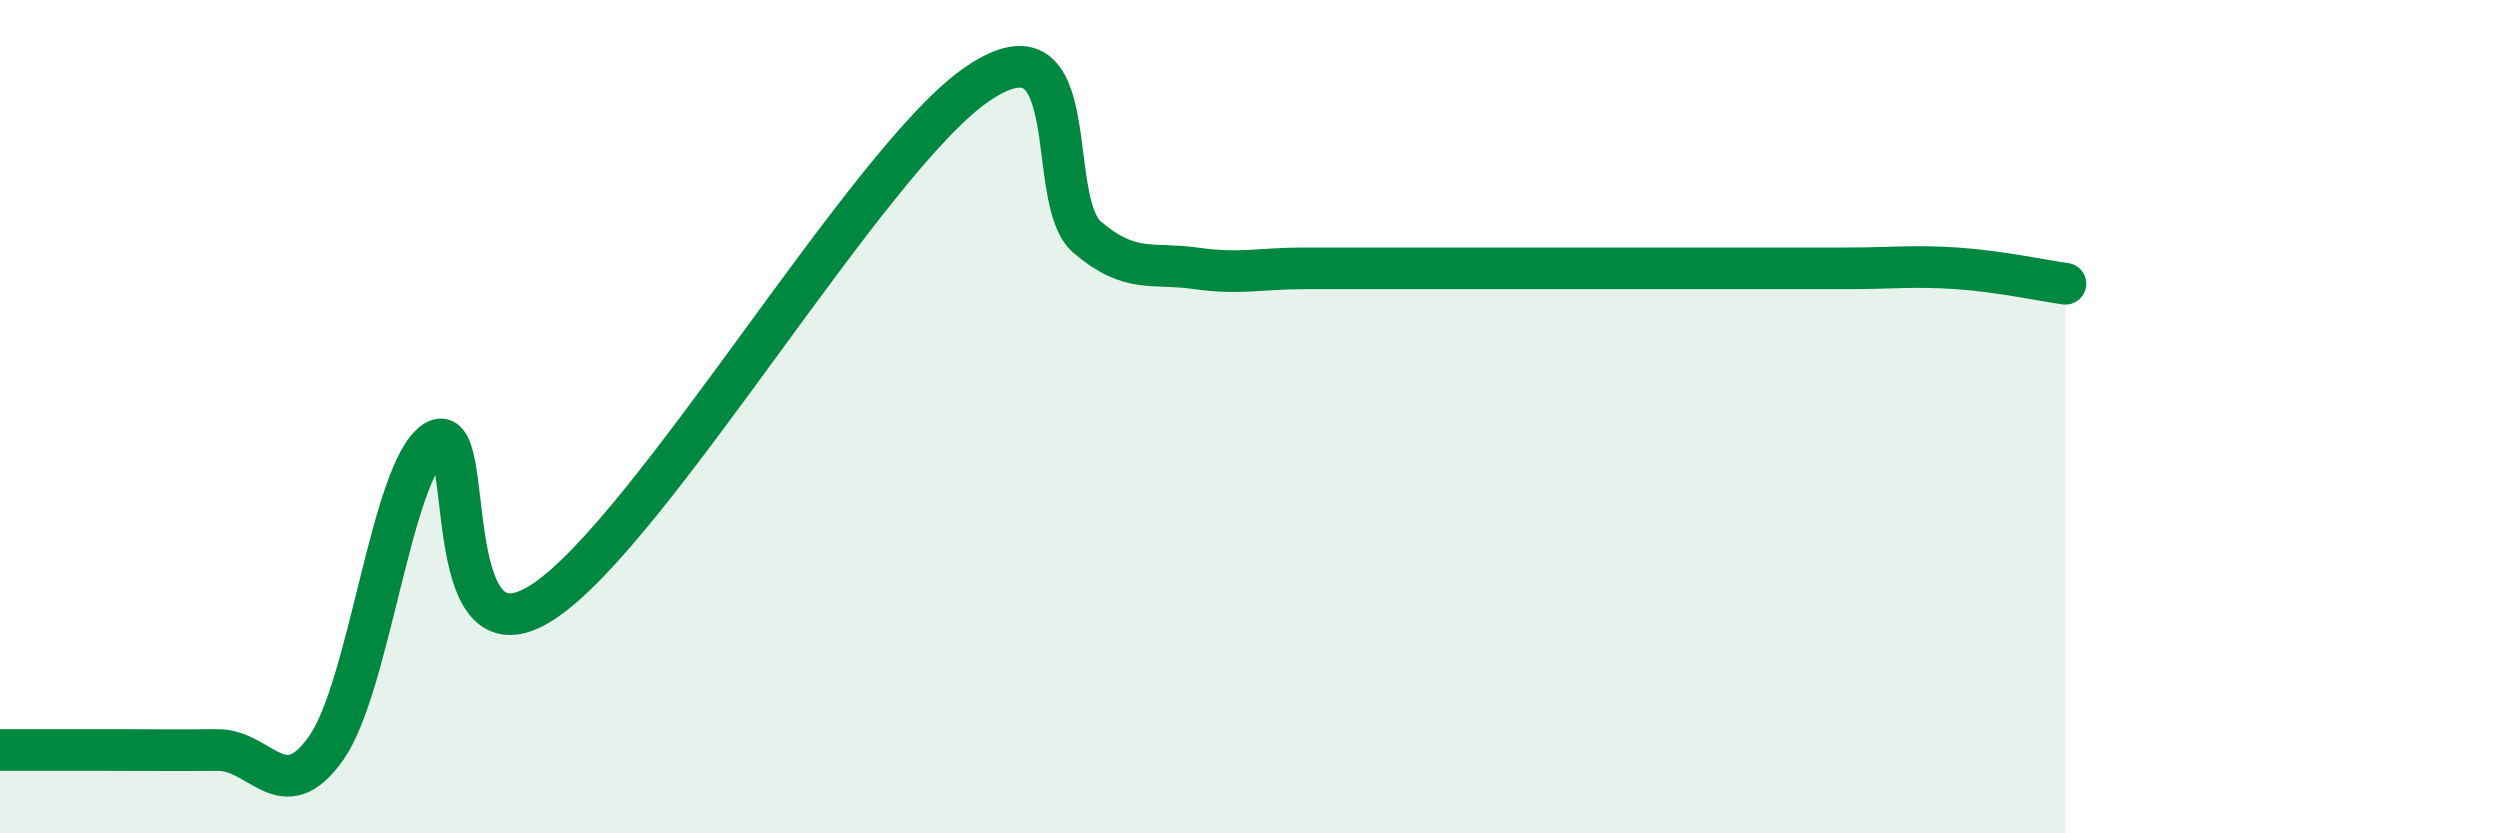
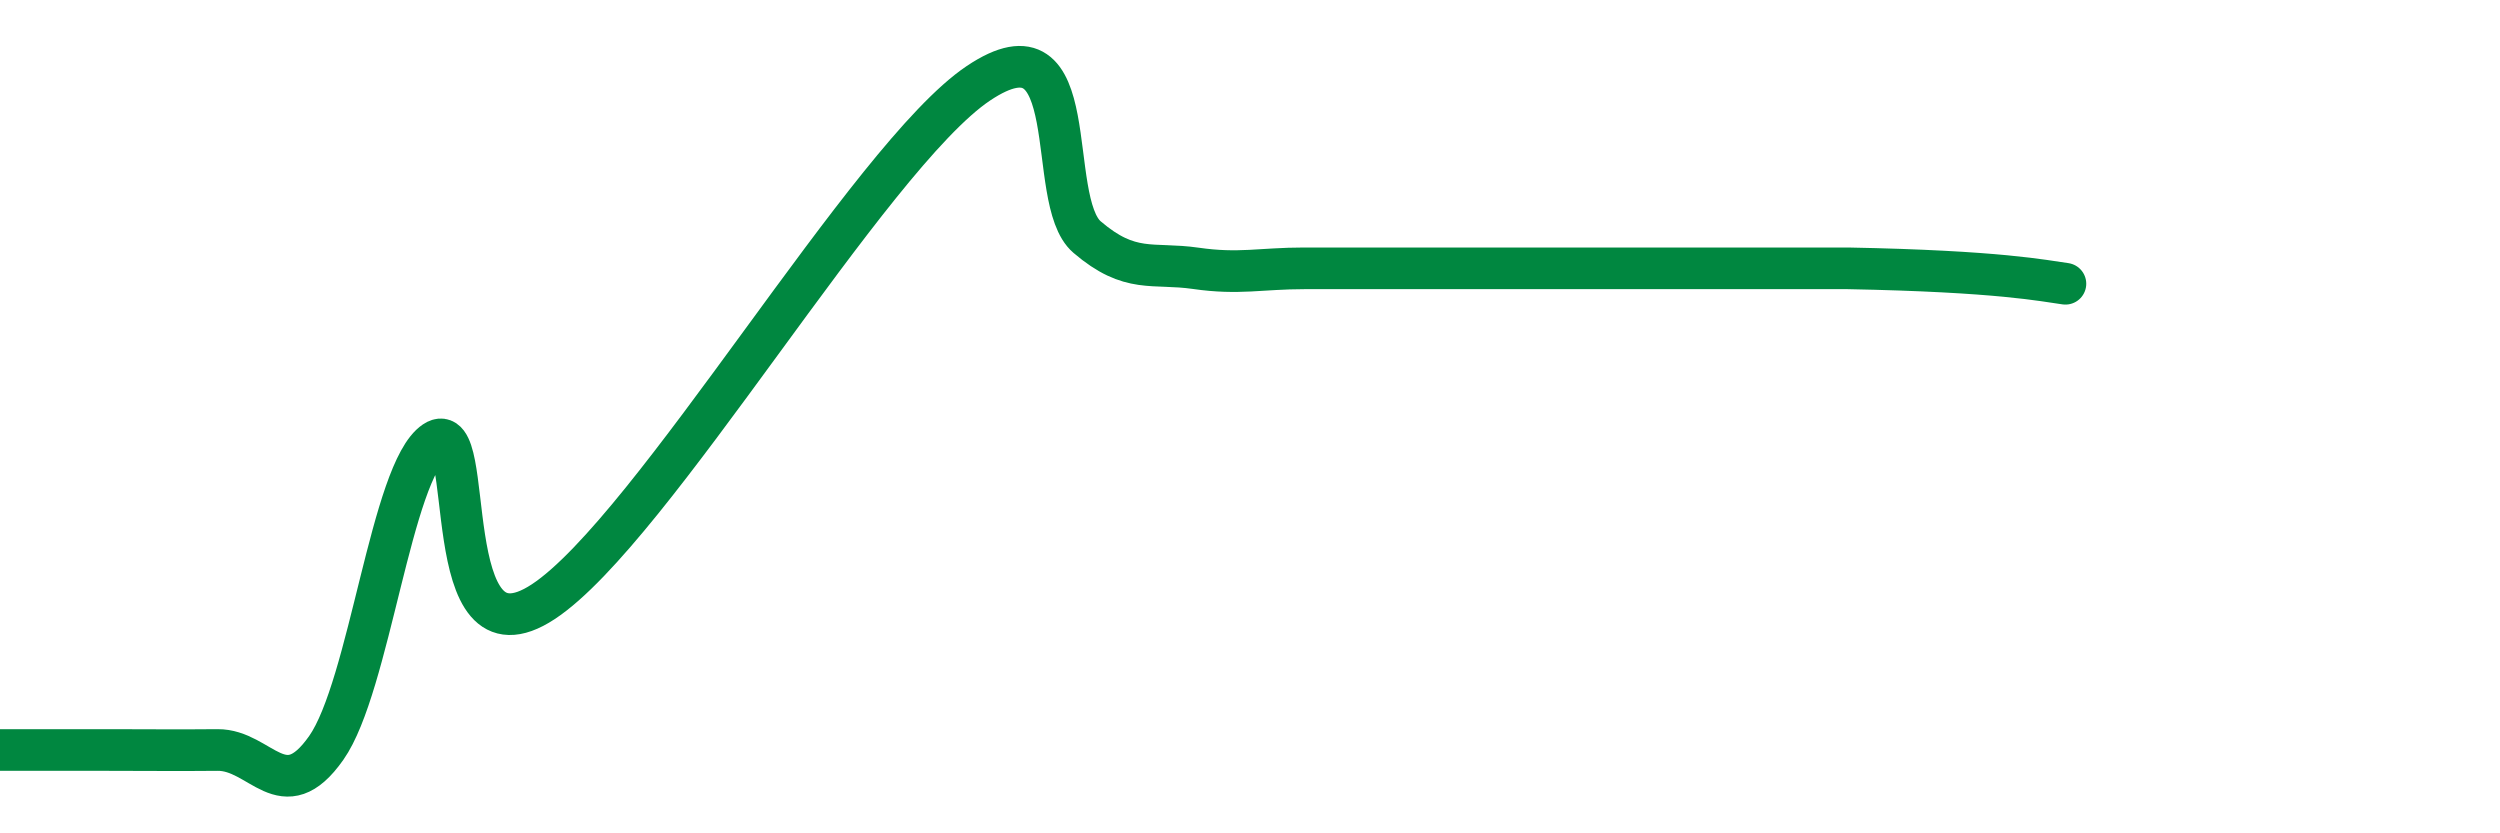
<svg xmlns="http://www.w3.org/2000/svg" width="60" height="20" viewBox="0 0 60 20">
-   <path d="M 0,18 C 0.52,18 1.57,18 2.61,18 C 3.65,18 4.18,18.01 5.22,18 C 6.26,17.99 6.79,19.43 7.83,17.95 C 8.87,16.47 9.39,11.3 10.43,10.6 C 11.47,9.9 10.43,16.16 13.04,14.44 C 15.65,12.72 20.87,3.75 23.48,2 C 26.09,0.25 25.05,4.8 26.09,5.69 C 27.13,6.58 27.66,6.29 28.7,6.44 C 29.74,6.59 30.26,6.44 31.3,6.44 C 32.34,6.44 32.87,6.44 33.91,6.44 C 34.95,6.44 35.48,6.44 36.52,6.44 C 37.56,6.44 38.09,6.44 39.13,6.44 C 40.17,6.44 40.7,6.44 41.74,6.44 C 42.78,6.44 43.31,6.44 44.35,6.44 C 45.39,6.44 45.92,6.37 46.96,6.44 C 48,6.51 49.05,6.74 49.57,6.81L49.57 20L0 20Z" fill="#008740" opacity="0.1" stroke-linecap="round" stroke-linejoin="round" />
-   <path d="M 0,18 C 0.52,18 1.57,18 2.61,18 C 3.65,18 4.18,18.01 5.22,18 C 6.26,17.99 6.79,19.43 7.83,17.95 C 8.87,16.47 9.39,11.3 10.43,10.6 C 11.47,9.9 10.43,16.16 13.04,14.44 C 15.65,12.72 20.87,3.75 23.48,2 C 26.09,0.25 25.05,4.8 26.09,5.69 C 27.13,6.58 27.66,6.29 28.7,6.44 C 29.74,6.59 30.26,6.44 31.3,6.44 C 32.34,6.44 32.87,6.44 33.91,6.44 C 34.95,6.44 35.48,6.44 36.52,6.44 C 37.56,6.44 38.09,6.44 39.13,6.44 C 40.17,6.44 40.7,6.44 41.74,6.44 C 42.78,6.44 43.31,6.44 44.35,6.44 C 45.39,6.44 45.92,6.37 46.96,6.44 C 48,6.51 49.05,6.74 49.57,6.81" stroke="#008740" stroke-width="1" fill="none" stroke-linecap="round" stroke-linejoin="round" />
+   <path d="M 0,18 C 0.52,18 1.57,18 2.61,18 C 3.65,18 4.18,18.01 5.22,18 C 6.26,17.99 6.79,19.43 7.83,17.95 C 8.87,16.47 9.39,11.3 10.43,10.6 C 11.47,9.9 10.43,16.16 13.04,14.44 C 15.65,12.72 20.87,3.75 23.48,2 C 26.09,0.25 25.05,4.8 26.09,5.69 C 27.13,6.58 27.66,6.29 28.7,6.44 C 29.74,6.59 30.26,6.44 31.3,6.44 C 32.34,6.44 32.87,6.44 33.91,6.44 C 34.95,6.44 35.48,6.44 36.52,6.44 C 37.56,6.44 38.09,6.44 39.13,6.44 C 40.17,6.44 40.7,6.44 41.74,6.44 C 42.78,6.44 43.31,6.44 44.35,6.44 C 48,6.51 49.05,6.74 49.57,6.81" stroke="#008740" stroke-width="1" fill="none" stroke-linecap="round" stroke-linejoin="round" />
</svg>